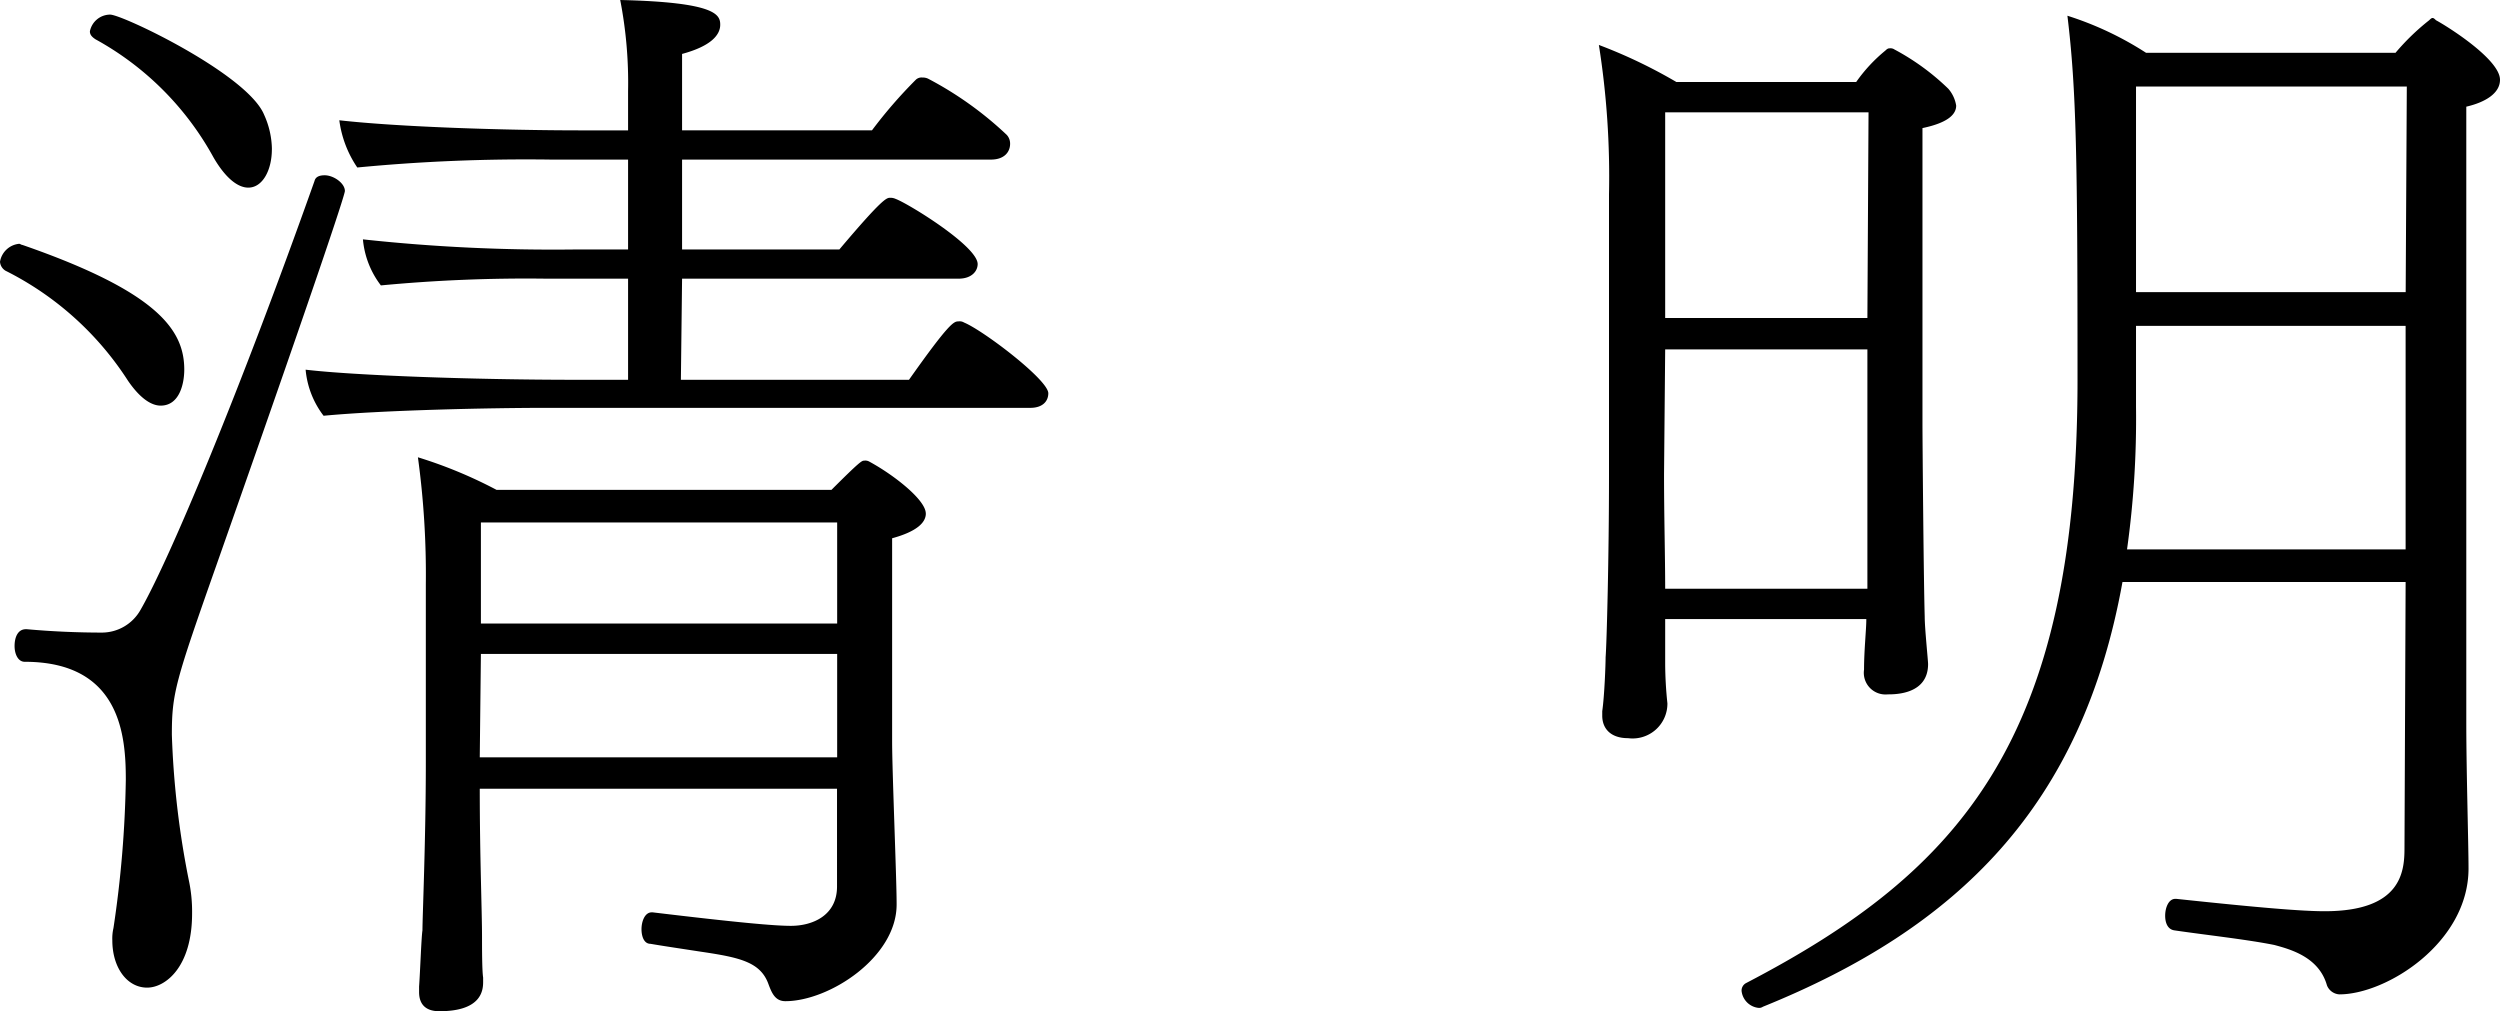
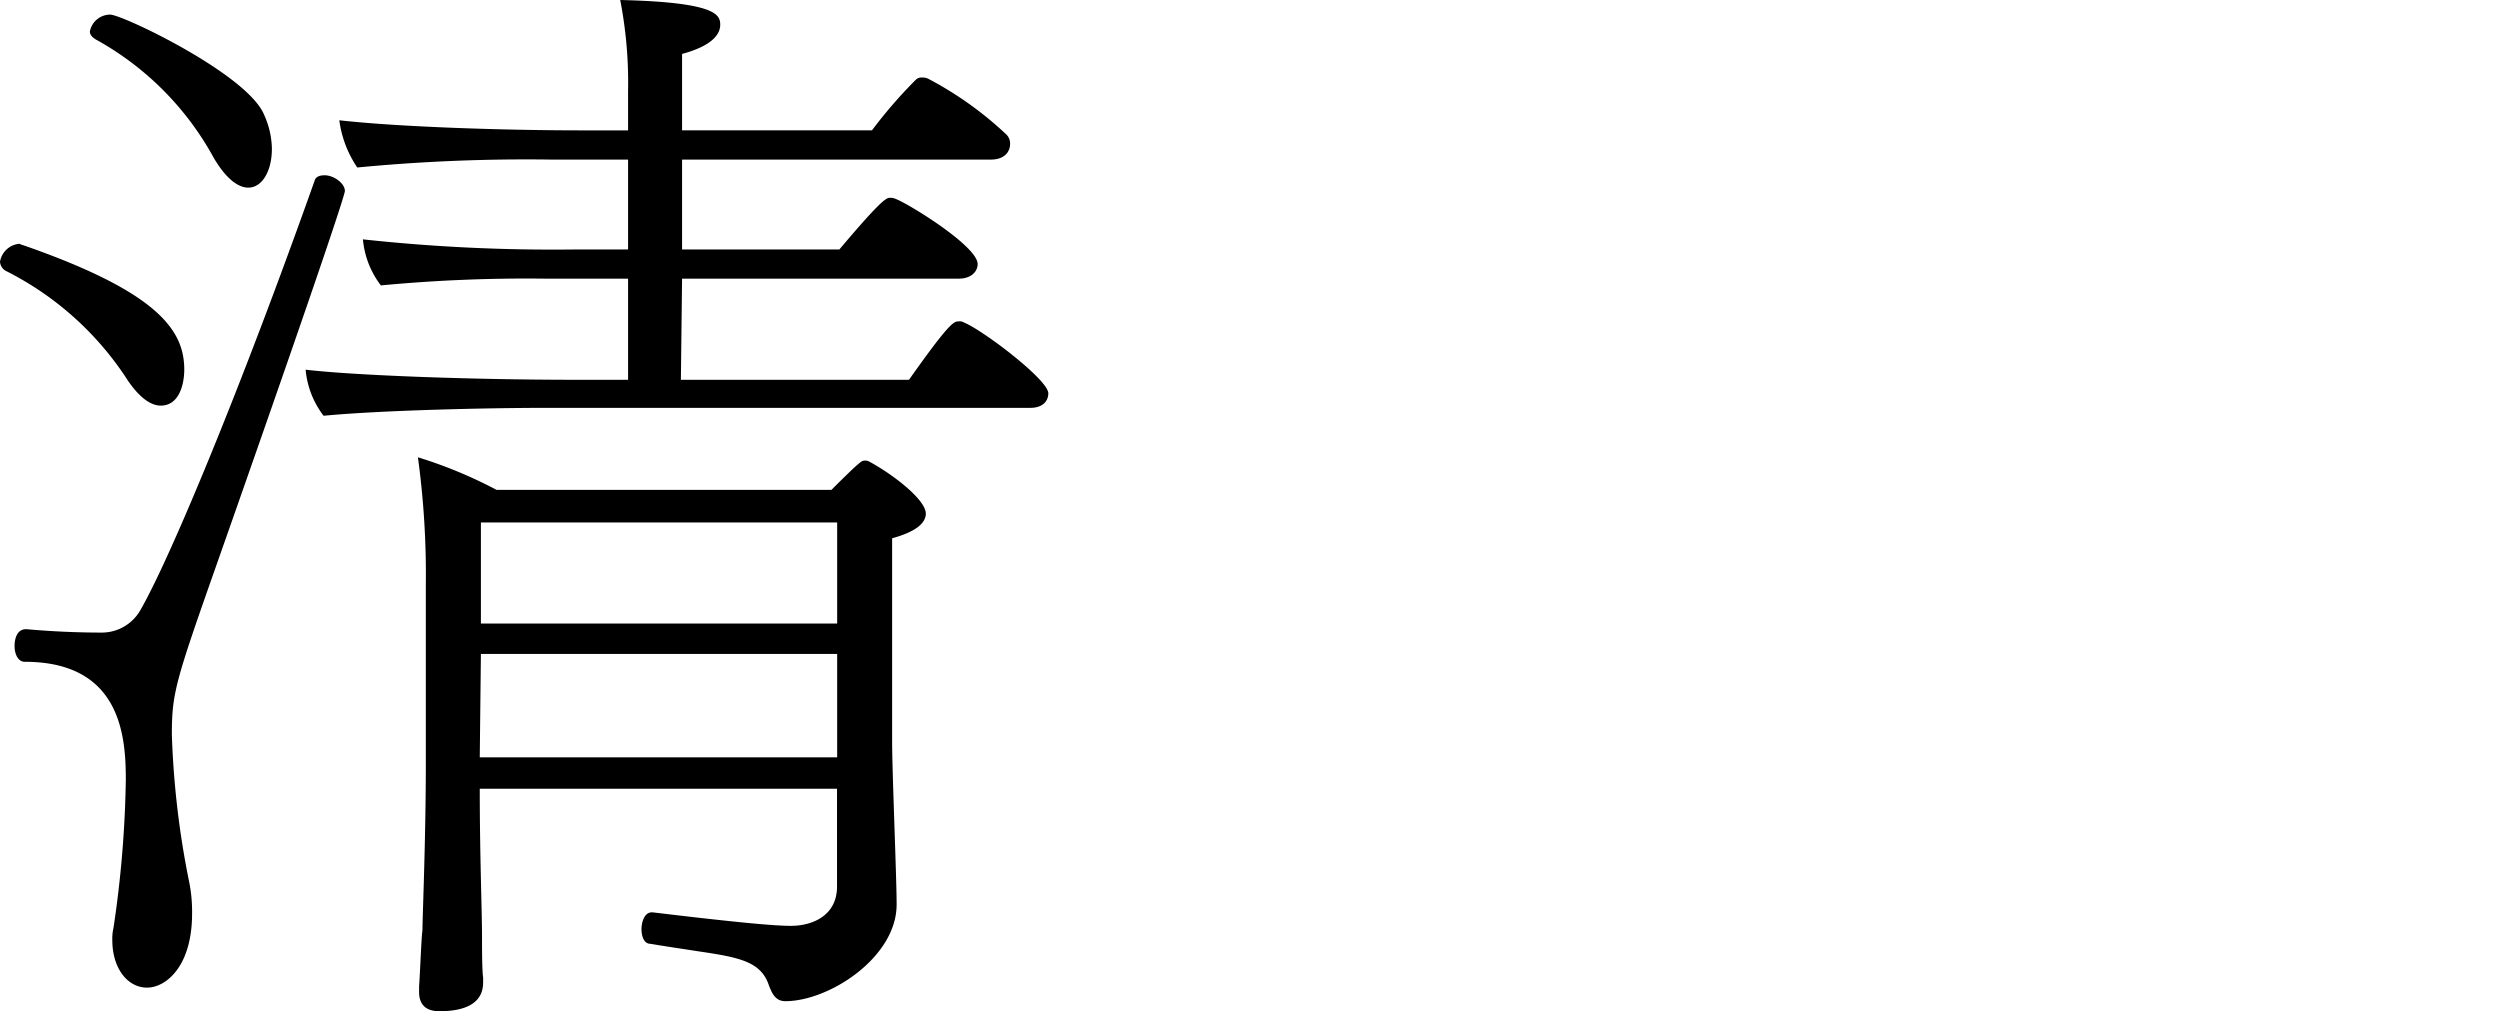
<svg xmlns="http://www.w3.org/2000/svg" viewBox="0 0 157.974 63.899">
  <g id="レイヤー_2" data-name="レイヤー 2">
    <g id="レイヤー_1-2" data-name="レイヤー 1">
      <path d="M10.152,25.631c-.567,0-1.277-.427-2.058-1.563A19.675,19.675,0,0,0,.354,17.11.722.722,0,0,1,0,16.543a1.36,1.36,0,0,1,1.207-1.137c.071,0,.142.072.213.072,8.591,2.982,10.224,5.4,10.224,7.88C11.644,24.211,11.359,25.631,10.152,25.631ZM13.7,35.642c-2.627,7.455-2.84,8.165-2.84,10.792a55.642,55.642,0,0,0,1.065,9.158,9.443,9.443,0,0,1,.213,2.13c0,3.408-1.7,4.686-2.84,4.686-1.279,0-2.2-1.278-2.2-2.982a2.905,2.905,0,0,1,.071-.78,69.385,69.385,0,0,0,.781-9.373c0-2.7-.284-7.455-6.39-7.455-.426,0-.639-.5-.639-.994,0-.568.213-1.064.71-1.064H1.7c1.562.141,3.194.213,4.757.213a2.807,2.807,0,0,0,2.414-1.42c1.846-3.2,6.318-13.916,11.005-27.122.071-.285.354-.355.639-.355.568,0,1.278.5,1.278.993C21.8,12.212,20.944,15.052,13.7,35.642Zm3.479-26.2c0,1.279-.569,2.414-1.492,2.414-.638,0-1.419-.567-2.2-1.917A18.831,18.831,0,0,0,6.035,2.484c-.213-.141-.355-.283-.355-.5A1.309,1.309,0,0,1,6.958.923c.781,0,8.662,3.763,9.727,6.319A5.415,5.415,0,0,1,17.182,9.442ZM66.242,24.85c0,.5-.355.922-1.136.922h-30.6c-3.48,0-10.3.142-14.059.5a5.609,5.609,0,0,1-1.135-2.912c2.982.356,10.437.639,17.111.639h3.265v-6.39H34.506a97.228,97.228,0,0,0-10.438.426,5.6,5.6,0,0,1-1.135-2.91,111.353,111.353,0,0,0,13.419.639h3.336v-5.68h-4.9a111.4,111.4,0,0,0-12.211.5A6.907,6.907,0,0,1,21.441,7.6c3.764.425,10.508.638,15.265.638h2.982V5.751A27.38,27.38,0,0,0,39.191,0c6.036.142,6.32.923,6.32,1.562S44.942,2.911,43.1,3.408V8.235h12a29.749,29.749,0,0,1,2.768-3.194A.519.519,0,0,1,58.29,4.9a.768.768,0,0,1,.356.072,22.247,22.247,0,0,1,4.969,3.55.806.806,0,0,1,.213.568c0,.5-.354.994-1.207.994H43.1v5.68h9.939c2.7-3.2,2.983-3.266,3.2-3.266a.779.779,0,0,1,.355.07c.781.285,5.184,2.983,5.184,4.119,0,.425-.356.922-1.208.922H43.1L43.025,24H57.438c2.556-3.62,2.84-3.691,3.124-3.691a.531.531,0,0,1,.355.071C62.124,20.874,66.242,24,66.242,24.85Zm-7.739,7.6c0,.569-.567,1.136-2.13,1.563v12.85c0,1.846.284,8.662.284,10.224v.071c0,3.337-4.26,6.106-7.029,6.106-.639,0-.852-.5-1.065-1.065-.5-1.42-1.845-1.7-4.259-2.059-1.847-.283-2.344-.355-3.2-.5-.425,0-.568-.5-.568-.923,0-.5.214-1.065.64-1.065h.07c5.325.639,7.668.852,8.733.852,1.349,0,2.912-.639,2.912-2.484V49.841H30.316c0,4.331.143,7.668.143,9.372,0,.64,0,2.13.07,2.557v.283c0,.568-.141,1.846-2.768,1.846-.923,0-1.279-.5-1.279-1.207v-.355c.072-.994.143-3.124.213-3.55,0-.851.213-5.751.213-10.579V36.919a54.681,54.681,0,0,0-.5-8.023,28.642,28.642,0,0,1,4.97,2.059H52.539c1.775-1.774,1.917-1.846,2.06-1.846a.524.524,0,0,1,.354.072C56.516,30.032,58.5,31.6,58.5,32.446ZM30.388,41.321l-.072,6.533H52.9V41.321Zm0-8.306V39.4H52.9V33.015Z" />
-       <path d="M123.61,6.674c0,.5-.425,1.064-2.13,1.42V26.838c0,.78.071,9.726.142,12.141,0,.709.213,2.768.213,2.981,0,1.917-2.059,1.917-2.556,1.917a1.369,1.369,0,0,1-1.491-1.562c0-1.207.143-2.555.143-3.124V39.12H105.222v2.84a24.776,24.776,0,0,0,.141,2.485,2.2,2.2,0,0,1-2.484,2.2c-1.137,0-1.634-.639-1.634-1.419v-.285c.143-.994.213-2.982.213-3.408.071-.923.214-6.389.214-11.43V12.282a53.315,53.315,0,0,0-.64-9.442,32.018,32.018,0,0,1,4.9,2.343h11.359a9.878,9.878,0,0,1,1.847-1.989c.141-.141.213-.141.283-.141a.427.427,0,0,1,.284.071,15.013,15.013,0,0,1,3.408,2.484A2.135,2.135,0,0,1,123.61,6.674ZM105.222,22.08l-.072,7.882c0,2.7.072,5.183.072,7.241H118V22.08Zm0-14.98V20.093H118L118.072,7.1Zm52.752-2.059c0,.852-.923,1.42-2.13,1.7V45.652c0,3.053.141,7.668.141,9.23,0,4.686-5.182,7.952-8.164,7.952a.9.9,0,0,1-.781-.568c-.5-1.775-2.272-2.272-3.337-2.556-1.775-.355-4.4-.639-6.319-.923-.426-.071-.568-.5-.568-.923,0-.5.213-1.065.639-1.065h.071c5.325.568,7.952.781,9.371.781,4.829,0,5.041-2.485,5.041-3.976l.072-16.827H134.118c-2.556,14.2-10.436,21.869-22.72,26.838a.421.421,0,0,1-.284.072,1.208,1.208,0,0,1-1.064-1.066.535.535,0,0,1,.283-.5c13.632-7.1,20.945-15.478,20.945-38.127,0-13.986-.071-18.317-.639-23a20.628,20.628,0,0,1,4.97,2.343h15.762a14.666,14.666,0,0,1,2.13-2.06c.071-.07.142-.141.213-.141s.141.071.213.141C154.708,1.7,157.974,3.763,157.974,5.041Zm-23,15.549V25.7a59.627,59.627,0,0,1-.568,9.018H152.01V20.59Zm0-15.123V18.46h17.04l.071-12.993Z" />
    </g>
  </g>
</svg>